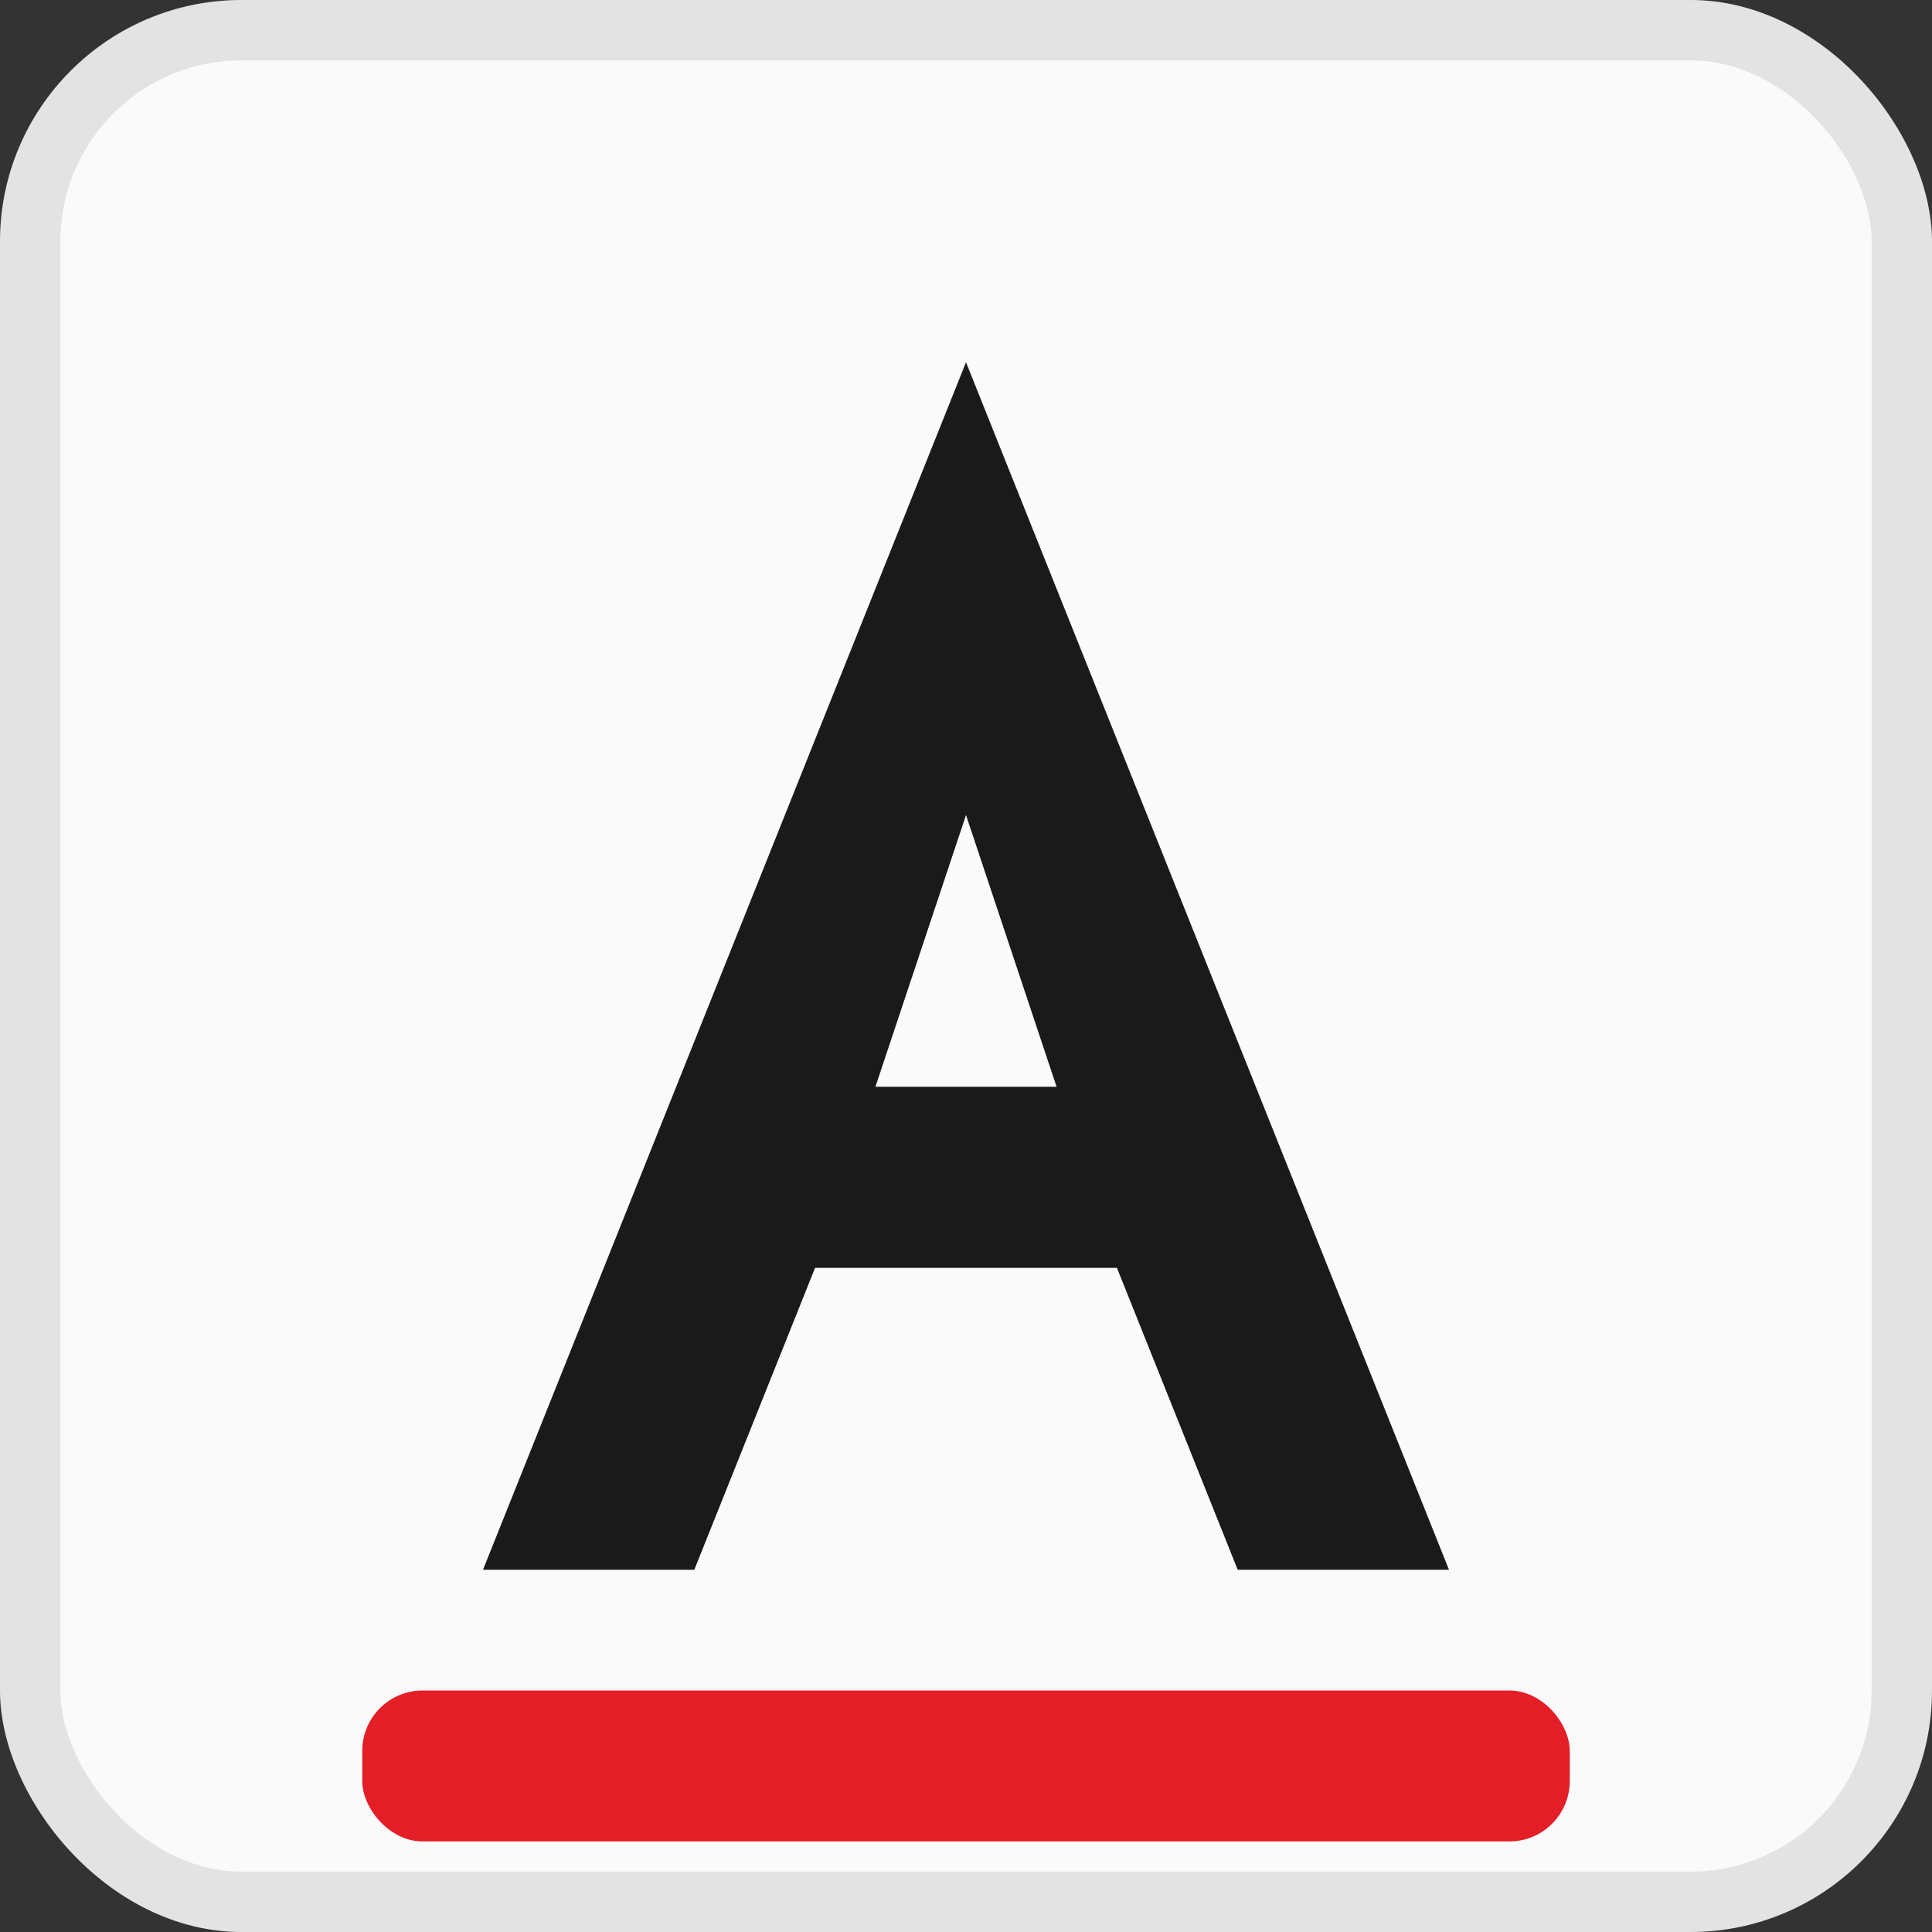
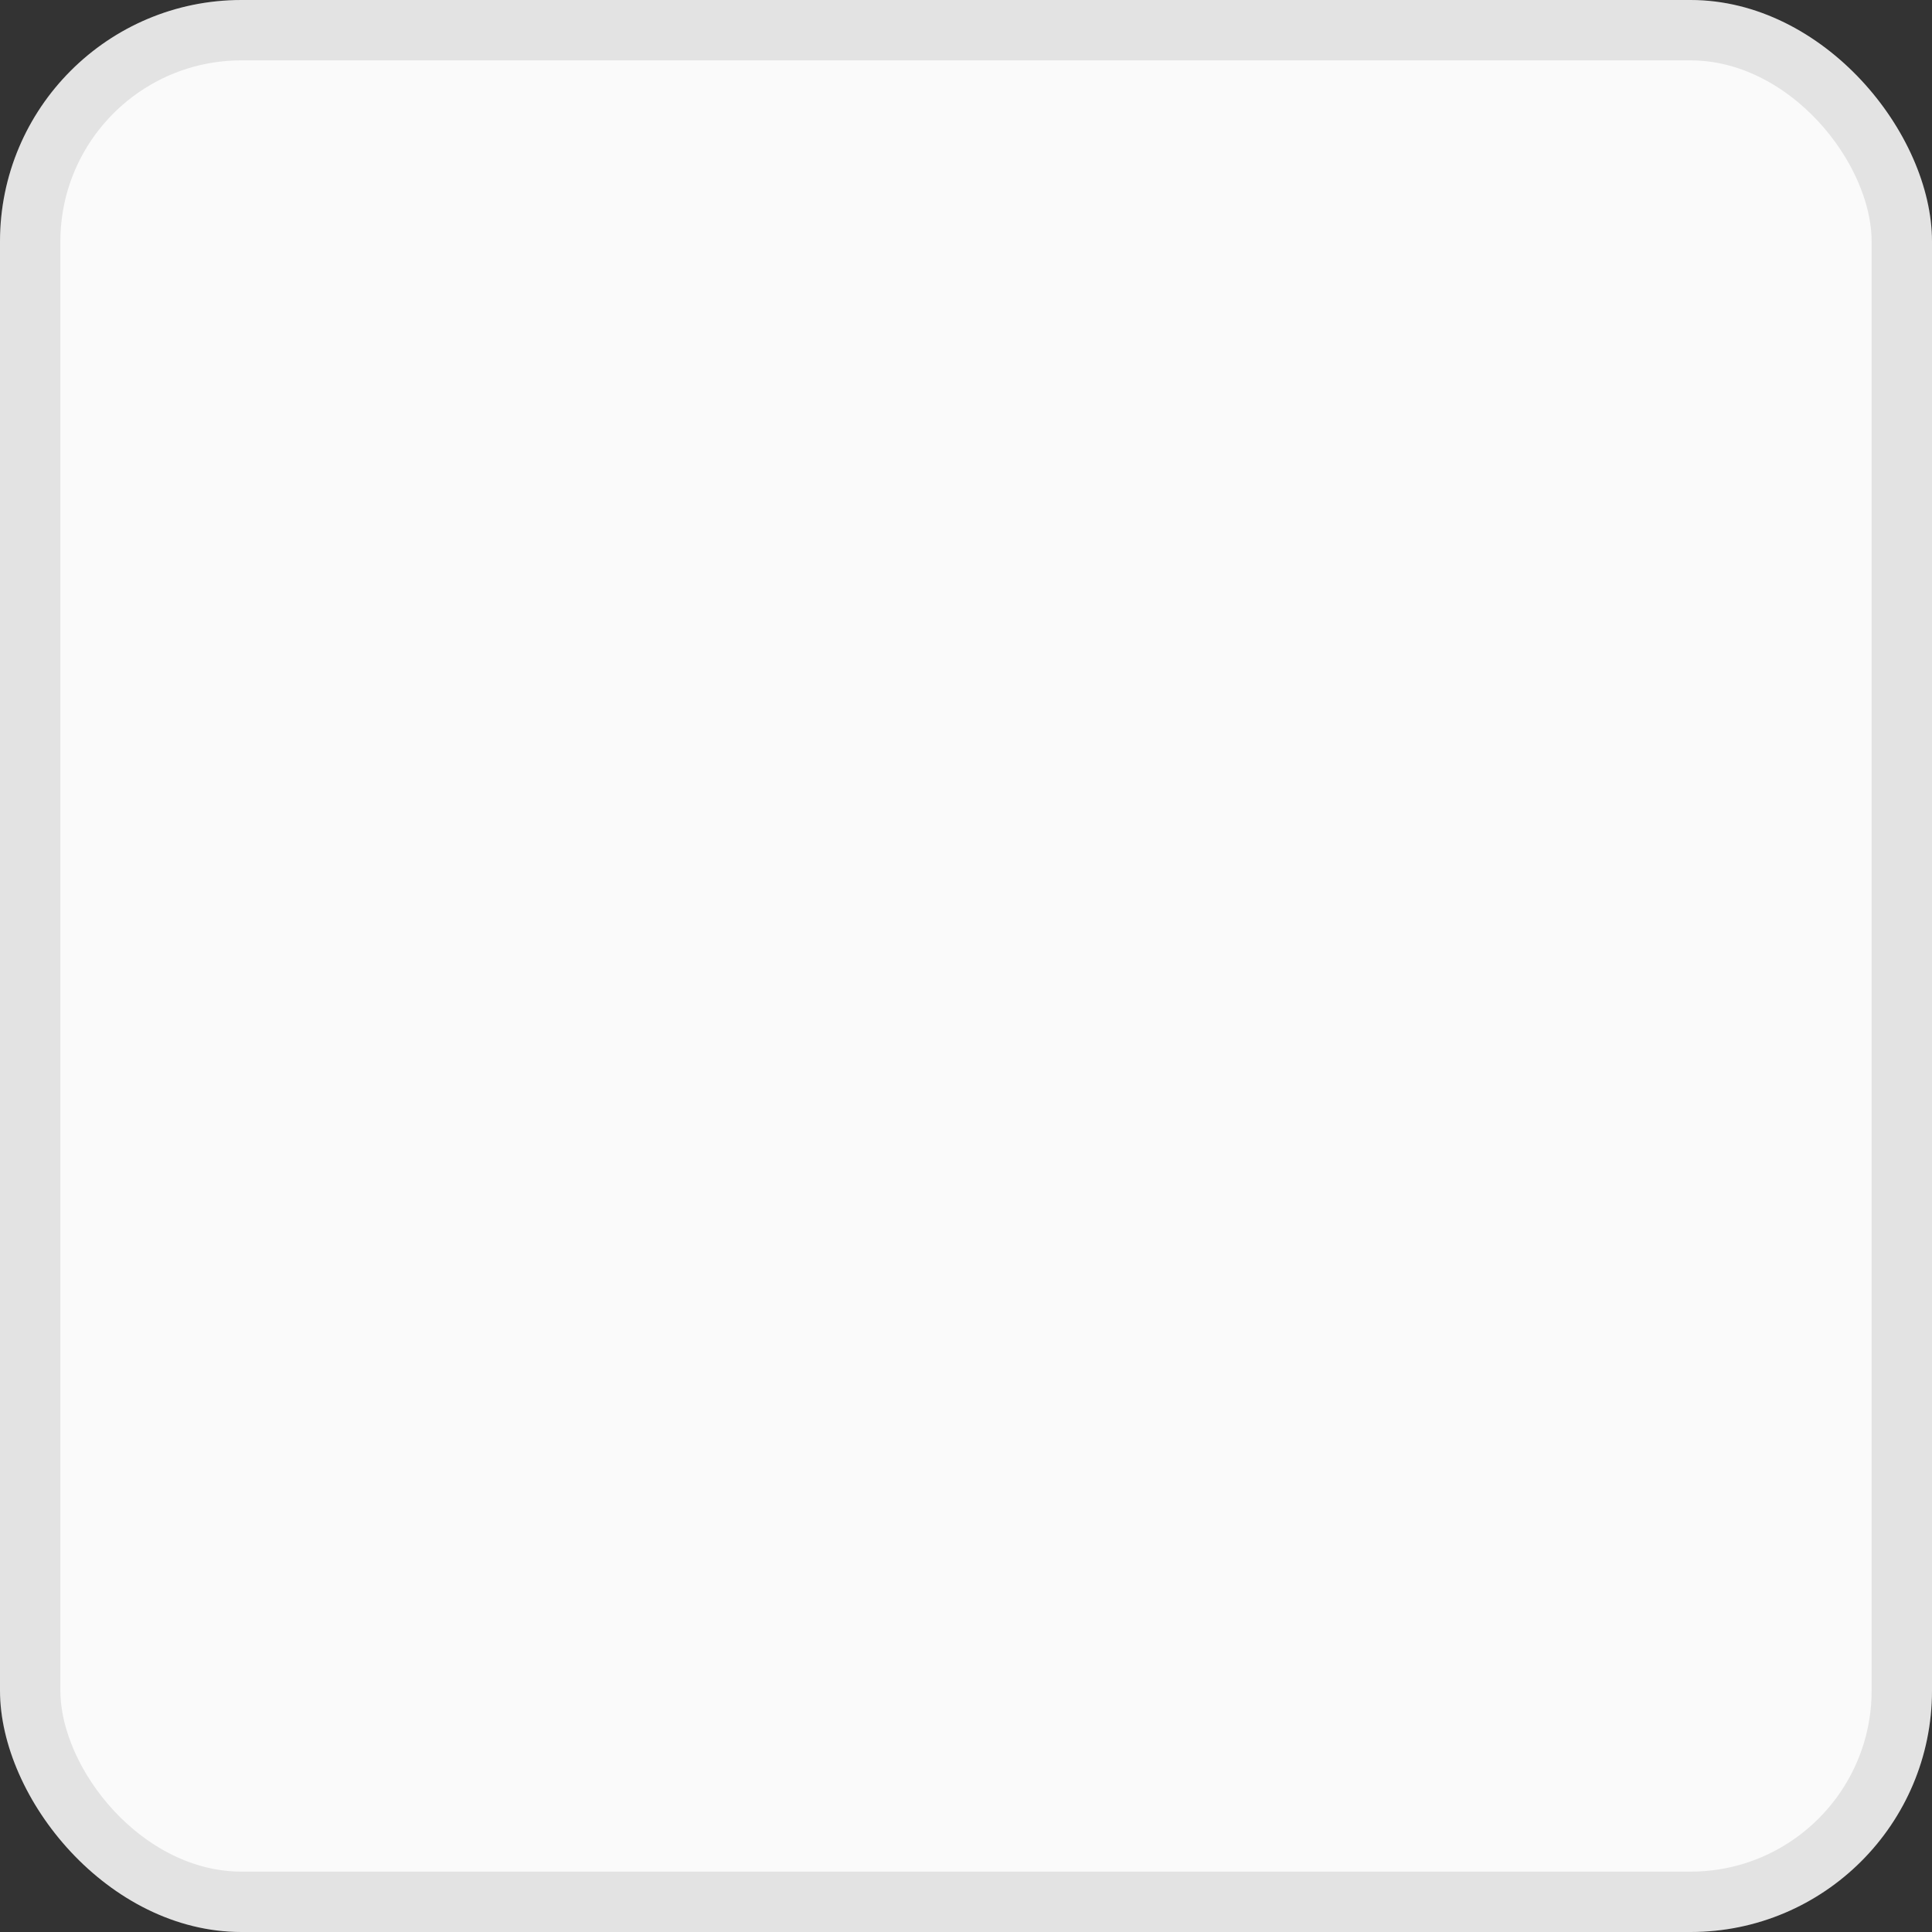
<svg xmlns="http://www.w3.org/2000/svg" width="32" height="32" viewBox="0 0 32 32" fill="none">
  <rect x="0" y="0" width="32" height="32" fill="#333333" stroke="none" />
  <rect width="32" height="32" rx="4" fill="#FAFAFA" />
  <rect x="0.5" y="0.5" width="31" height="31" rx="3.5" stroke="#1A1A1A" stroke-opacity="0.1" />
-   <path d="M16 6L24 26H20.5L18.5 21H13.5L11.5 26H8L16 6Z" fill="#1A1A1A" />
-   <path d="M14.5 18H17.5L16 13.5L14.5 18Z" fill="#FAFAFA" />
-   <rect x="6" y="28" width="20" height="2.5" rx="1" fill="#E41E26" />
+   <path d="M14.5 18H17.5L16 13.5Z" fill="#FAFAFA" />
</svg>